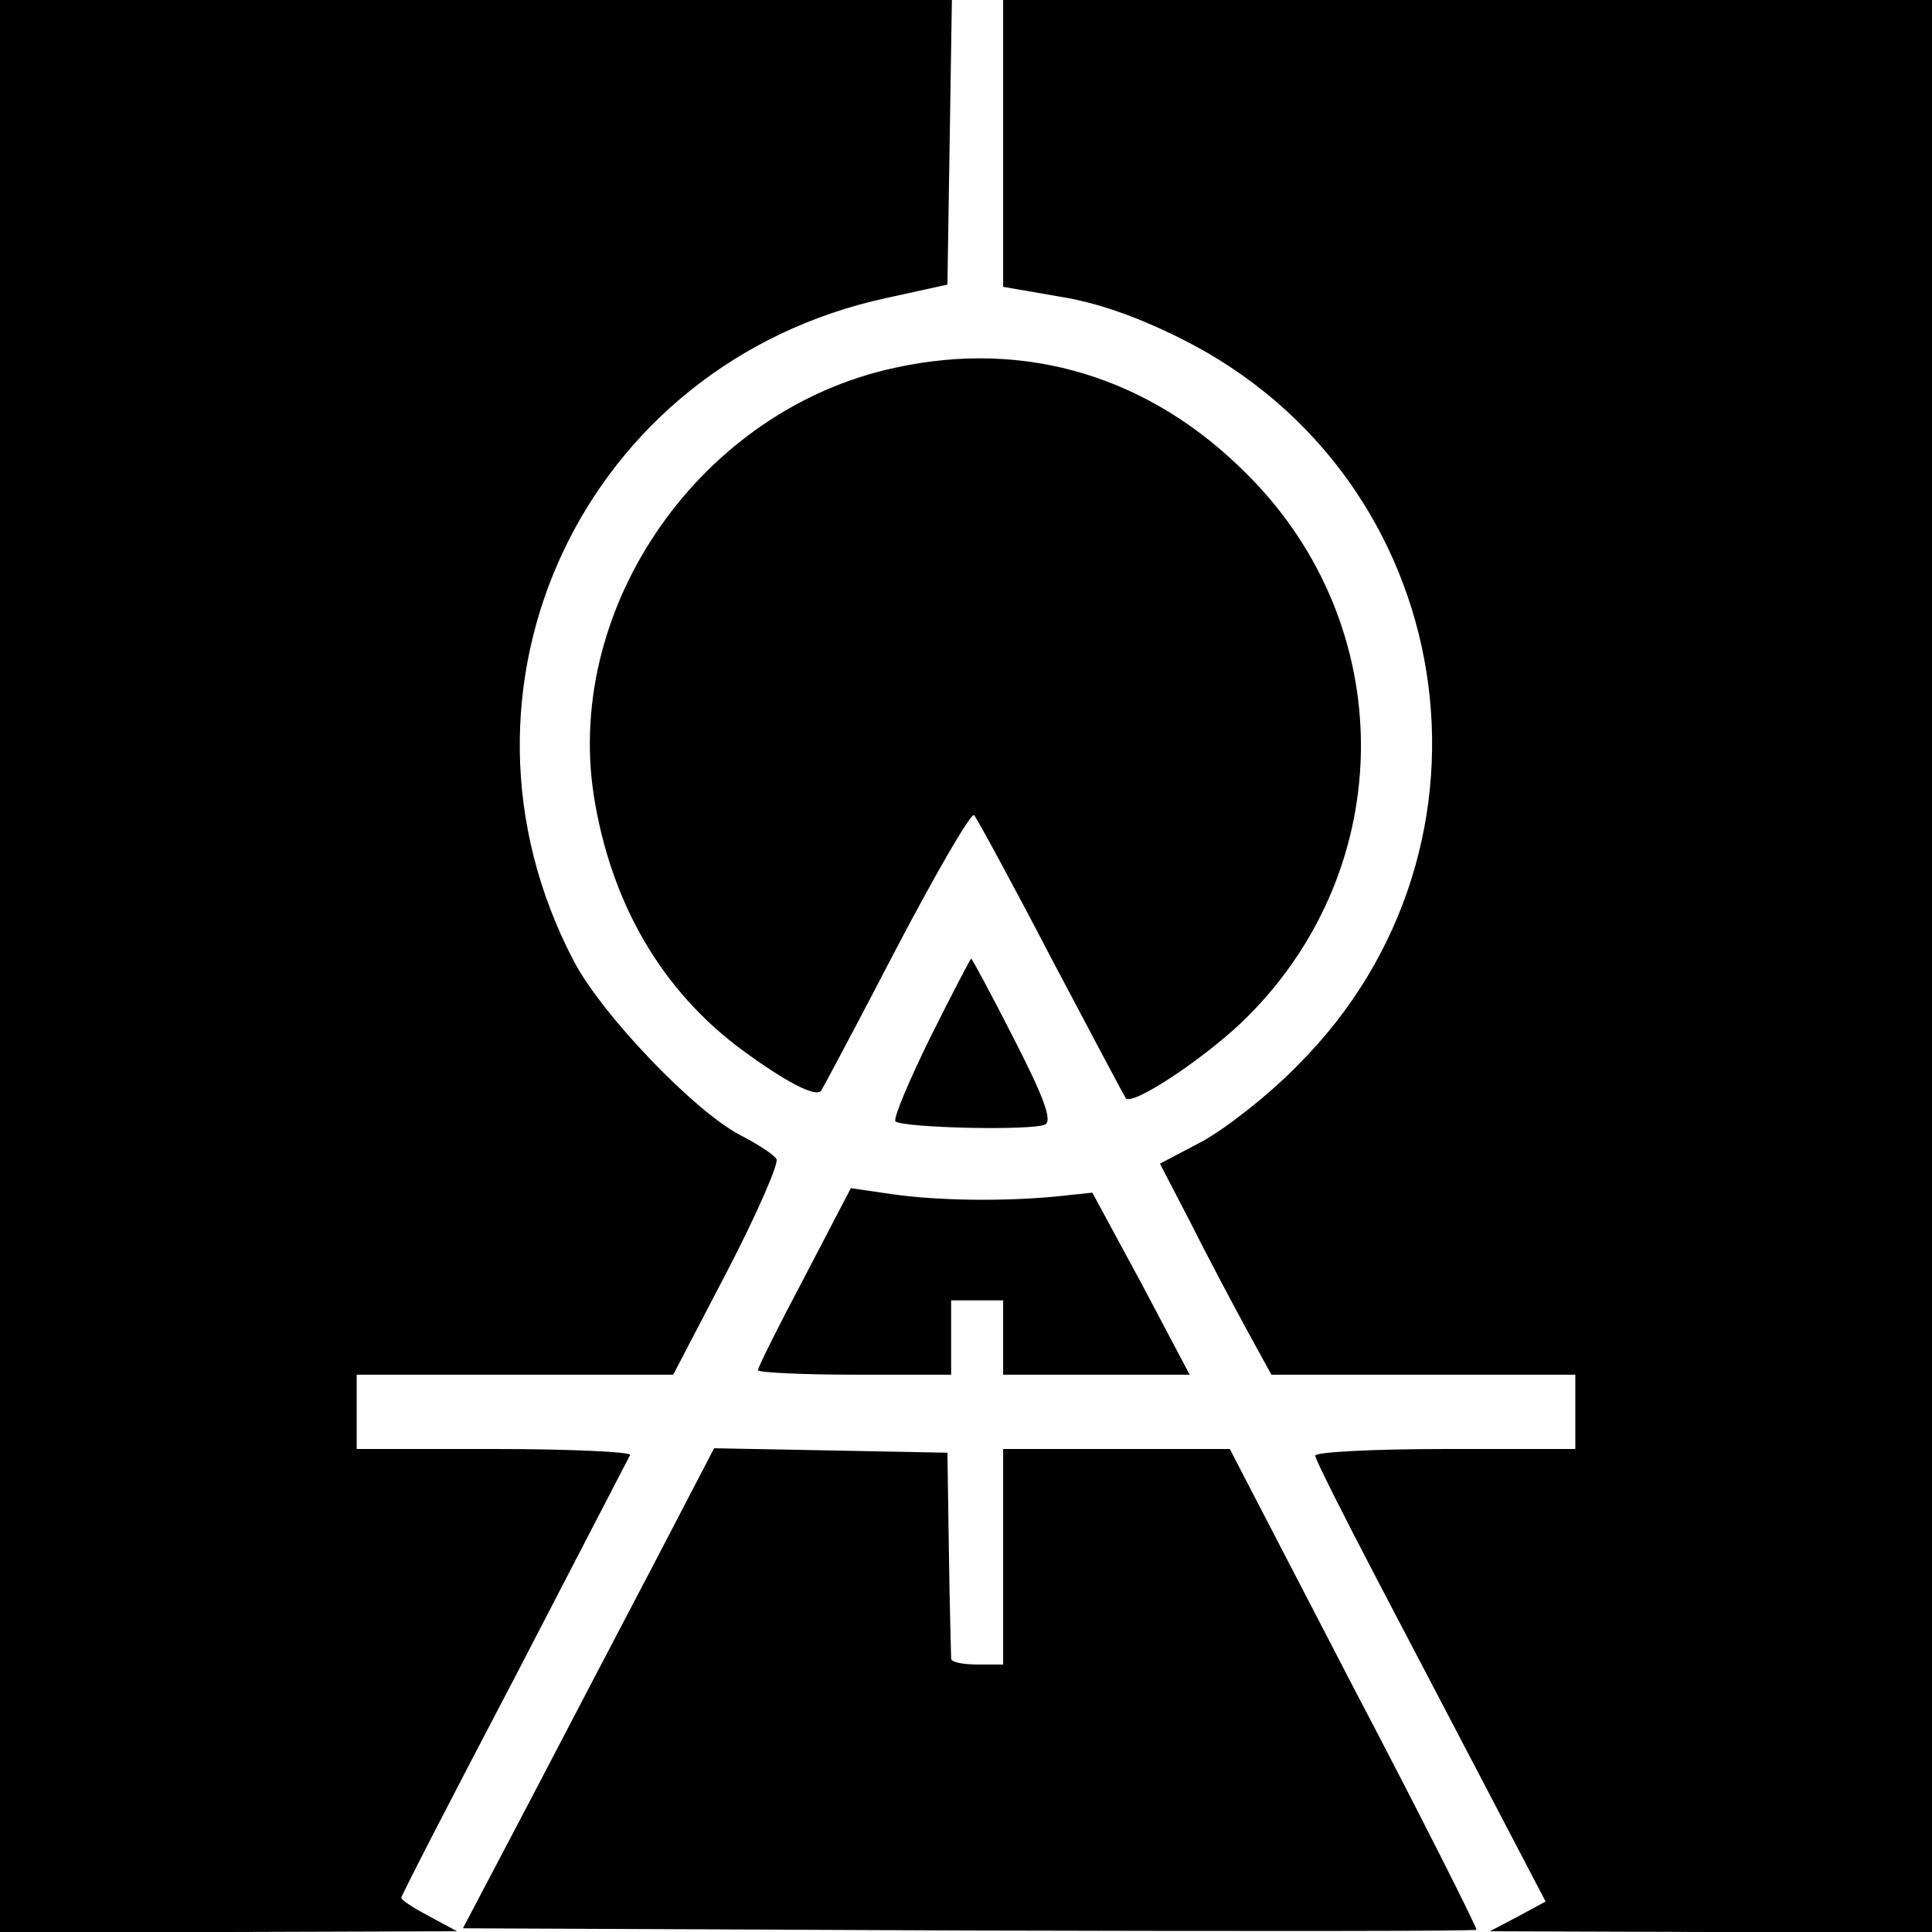
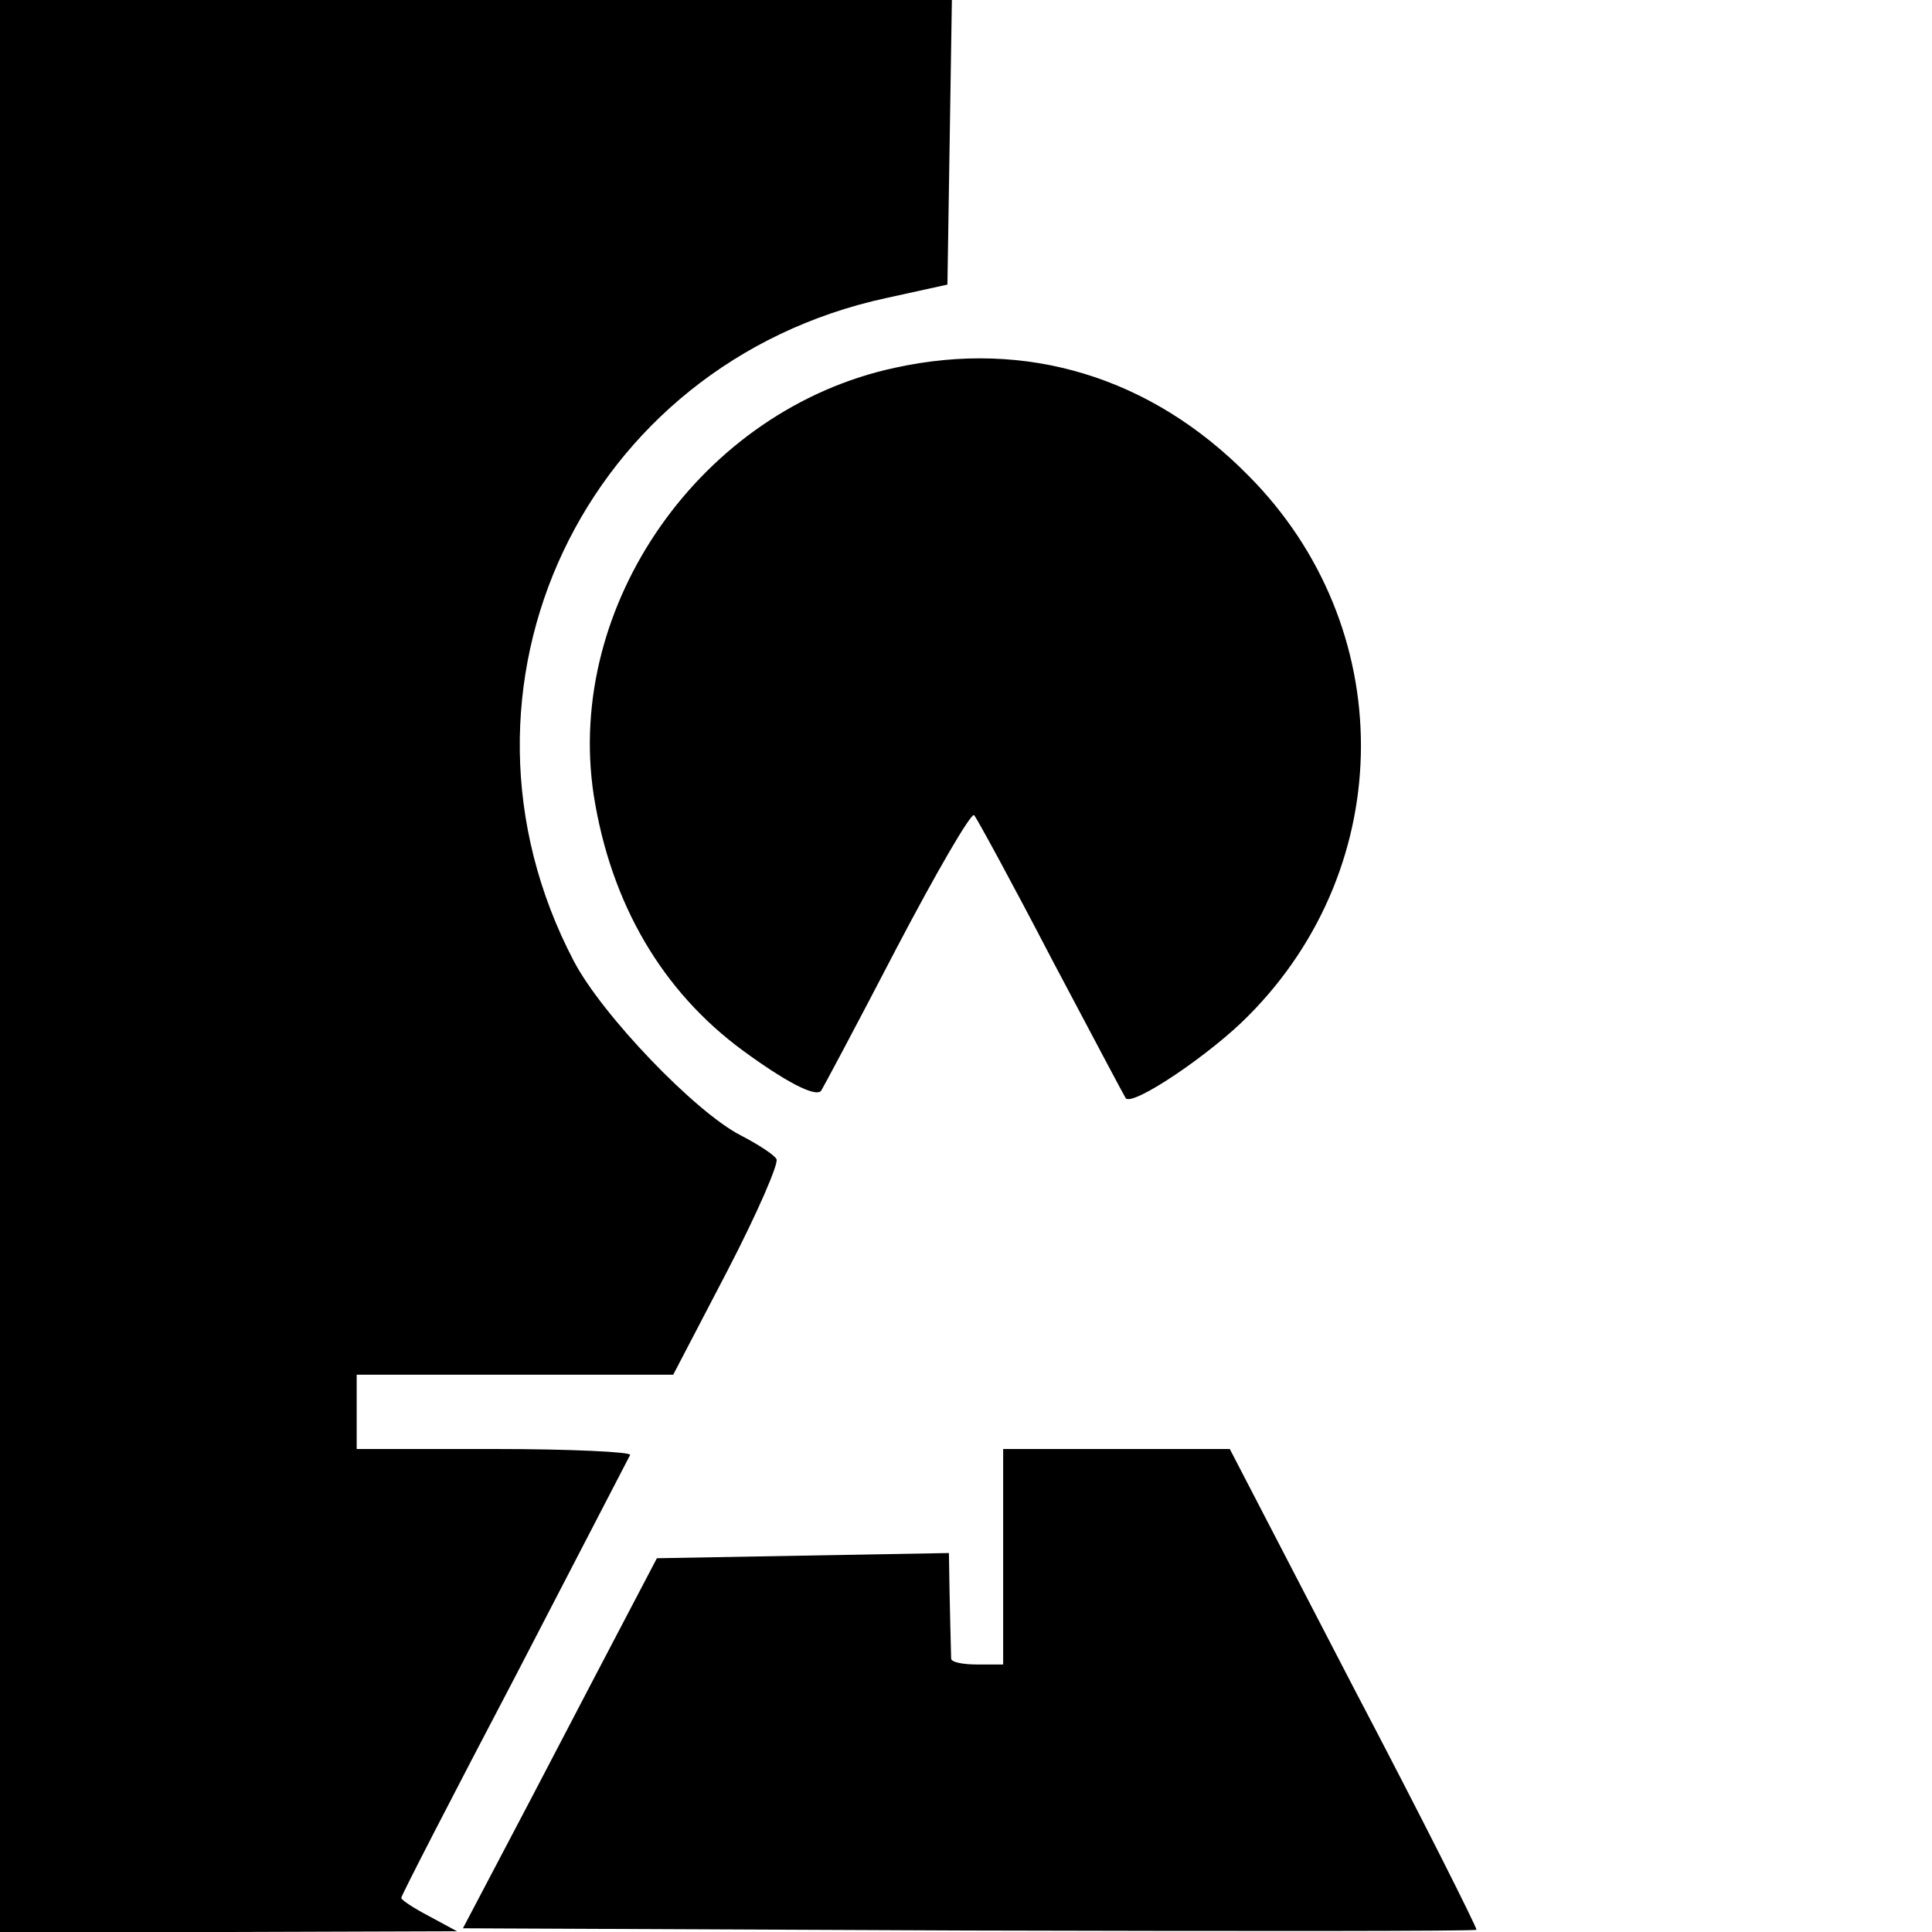
<svg xmlns="http://www.w3.org/2000/svg" version="1.0" width="260pt" height="260pt" viewBox="0 0 260 260" preserveAspectRatio="xMidYMid meet">
  <g transform="translate(0,260) scale(0.1,-0.1)" fill="#000000" stroke="none">
    <path d="M0 1300 l0 -1300 308 0 307 1 -37 20 c-21 11 -38 22 -38 25 0 3 69 137 153 297 83 160 153 295 155 299 2 4 -80 8 -182 8 l-186 0 0 50 0 50 213 0 213 0 73 140 c40 77 69 144 66 150 -3 6 -25 20 -48 32 -61 31 -187 162 -225 235 -192 367 14 804 421 892 l82 18 3 191 3 192 -641 0 -640 0 0 -1300z" />
-     <path d="M1350 2407 l0 -193 75 -13 c51 -8 105 -27 165 -57 374 -187 453 -682 156 -978 -39 -40 -97 -85 -128 -102 l-57 -30 41 -79 c22 -44 56 -108 75 -143 l34 -62 204 0 205 0 0 -50 0 -50 -175 0 c-96 0 -175 -4 -175 -9 0 -5 39 -82 86 -172 47 -90 117 -223 155 -296 l69 -132 -37 -20 -38 -20 298 -1 297 0 0 1300 0 1300 -625 0 -625 0 0 -193z" />
    <path d="M1204 2105 c-260 -56 -444 -319 -405 -575 23 -146 92 -264 201 -344 56 -41 97 -63 105 -54 1 1 47 87 101 191 54 103 101 184 105 180 4 -5 51 -91 104 -193 54 -102 99 -187 100 -188 10 -11 115 60 165 111 202 203 202 524 0 727 -131 133 -299 184 -476 145z" />
-     <path d="M1252 1204 c-29 -59 -50 -109 -47 -113 10 -9 188 -13 202 -4 9 6 -3 38 -43 116 -30 59 -56 107 -57 107 -1 0 -26 -48 -55 -106z" />
-     <path d="M1083 882 c-35 -66 -63 -122 -63 -126 0 -3 59 -6 130 -6 l130 0 0 50 0 50 35 0 35 0 0 -50 0 -50 125 0 126 0 -65 123 -66 122 -47 -5 c-71 -7 -161 -6 -223 3 l-55 8 -62 -119z" />
-     <path d="M884 503 c-43 -82 -119 -227 -169 -323 l-92 -175 680 -3 c374 -1 682 -1 684 1 1 2 -72 148 -165 325 l-167 322 -152 0 -153 0 0 -145 0 -145 -35 0 c-19 0 -35 3 -35 8 0 4 -2 68 -3 142 l-2 135 -157 3 -157 3 -77 -148z" />
+     <path d="M884 503 c-43 -82 -119 -227 -169 -323 l-92 -175 680 -3 c374 -1 682 -1 684 1 1 2 -72 148 -165 325 l-167 322 -152 0 -153 0 0 -145 0 -145 -35 0 c-19 0 -35 3 -35 8 0 4 -2 68 -3 142 z" />
  </g>
</svg>